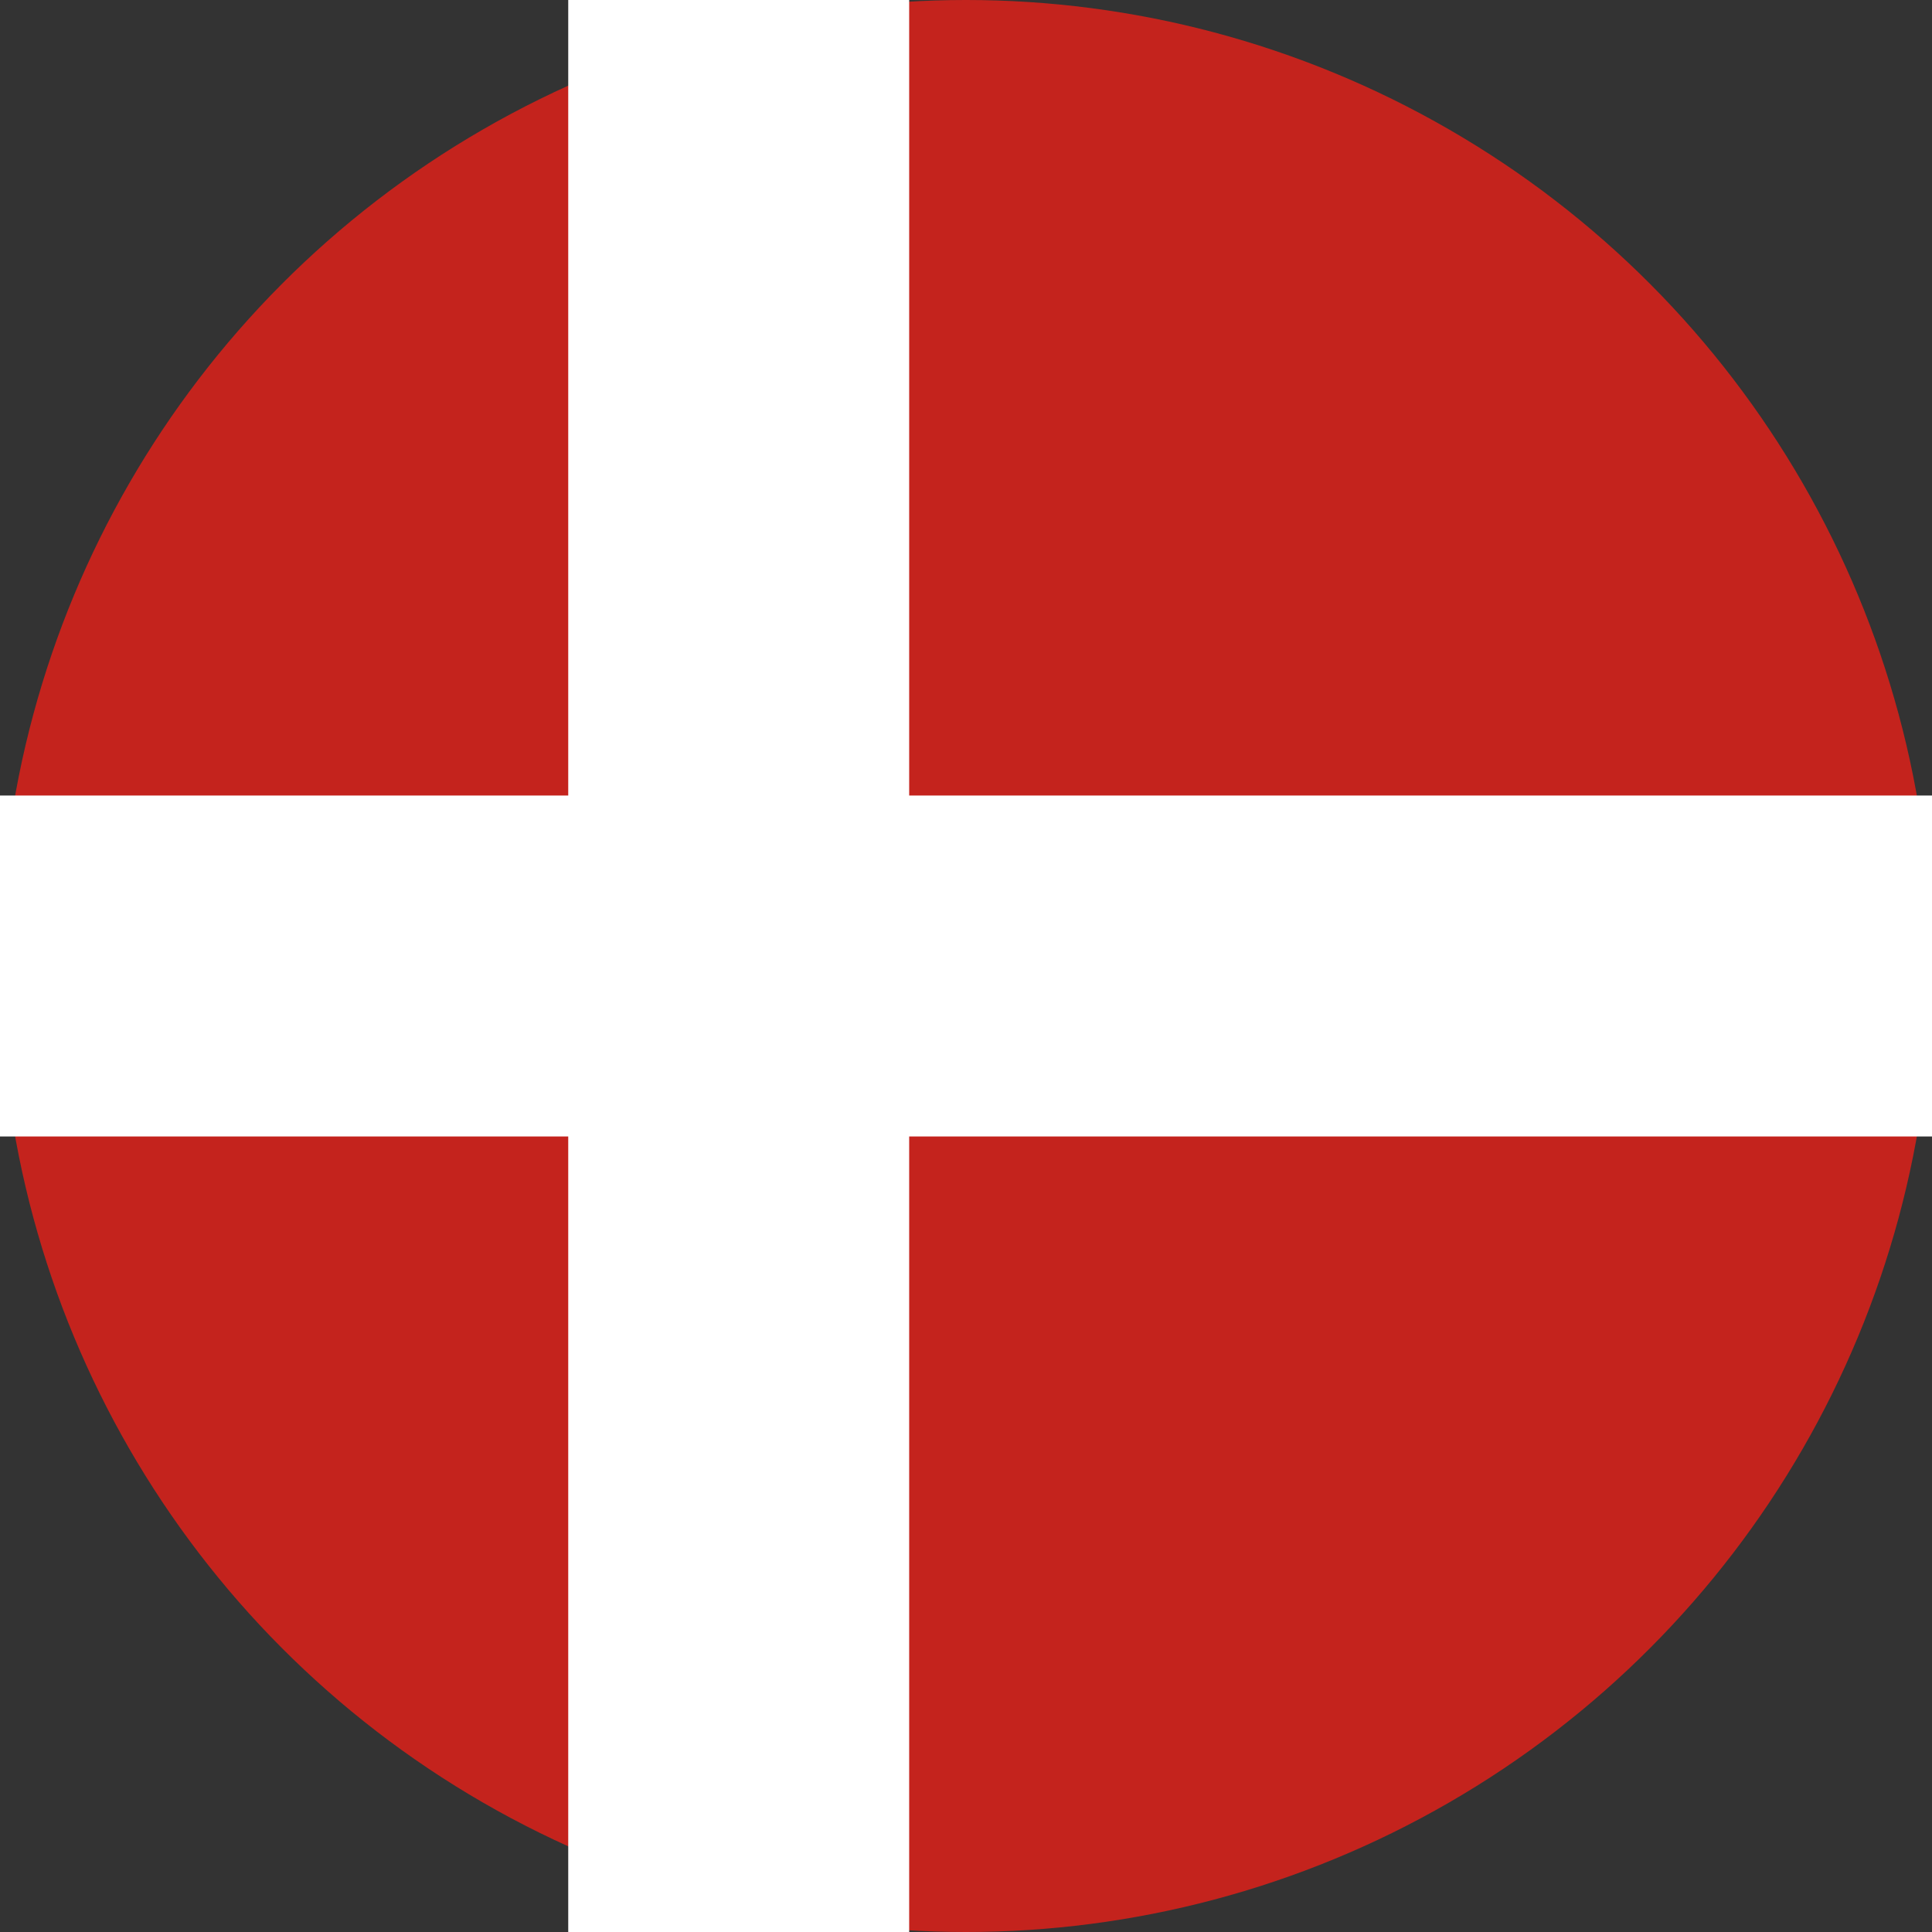
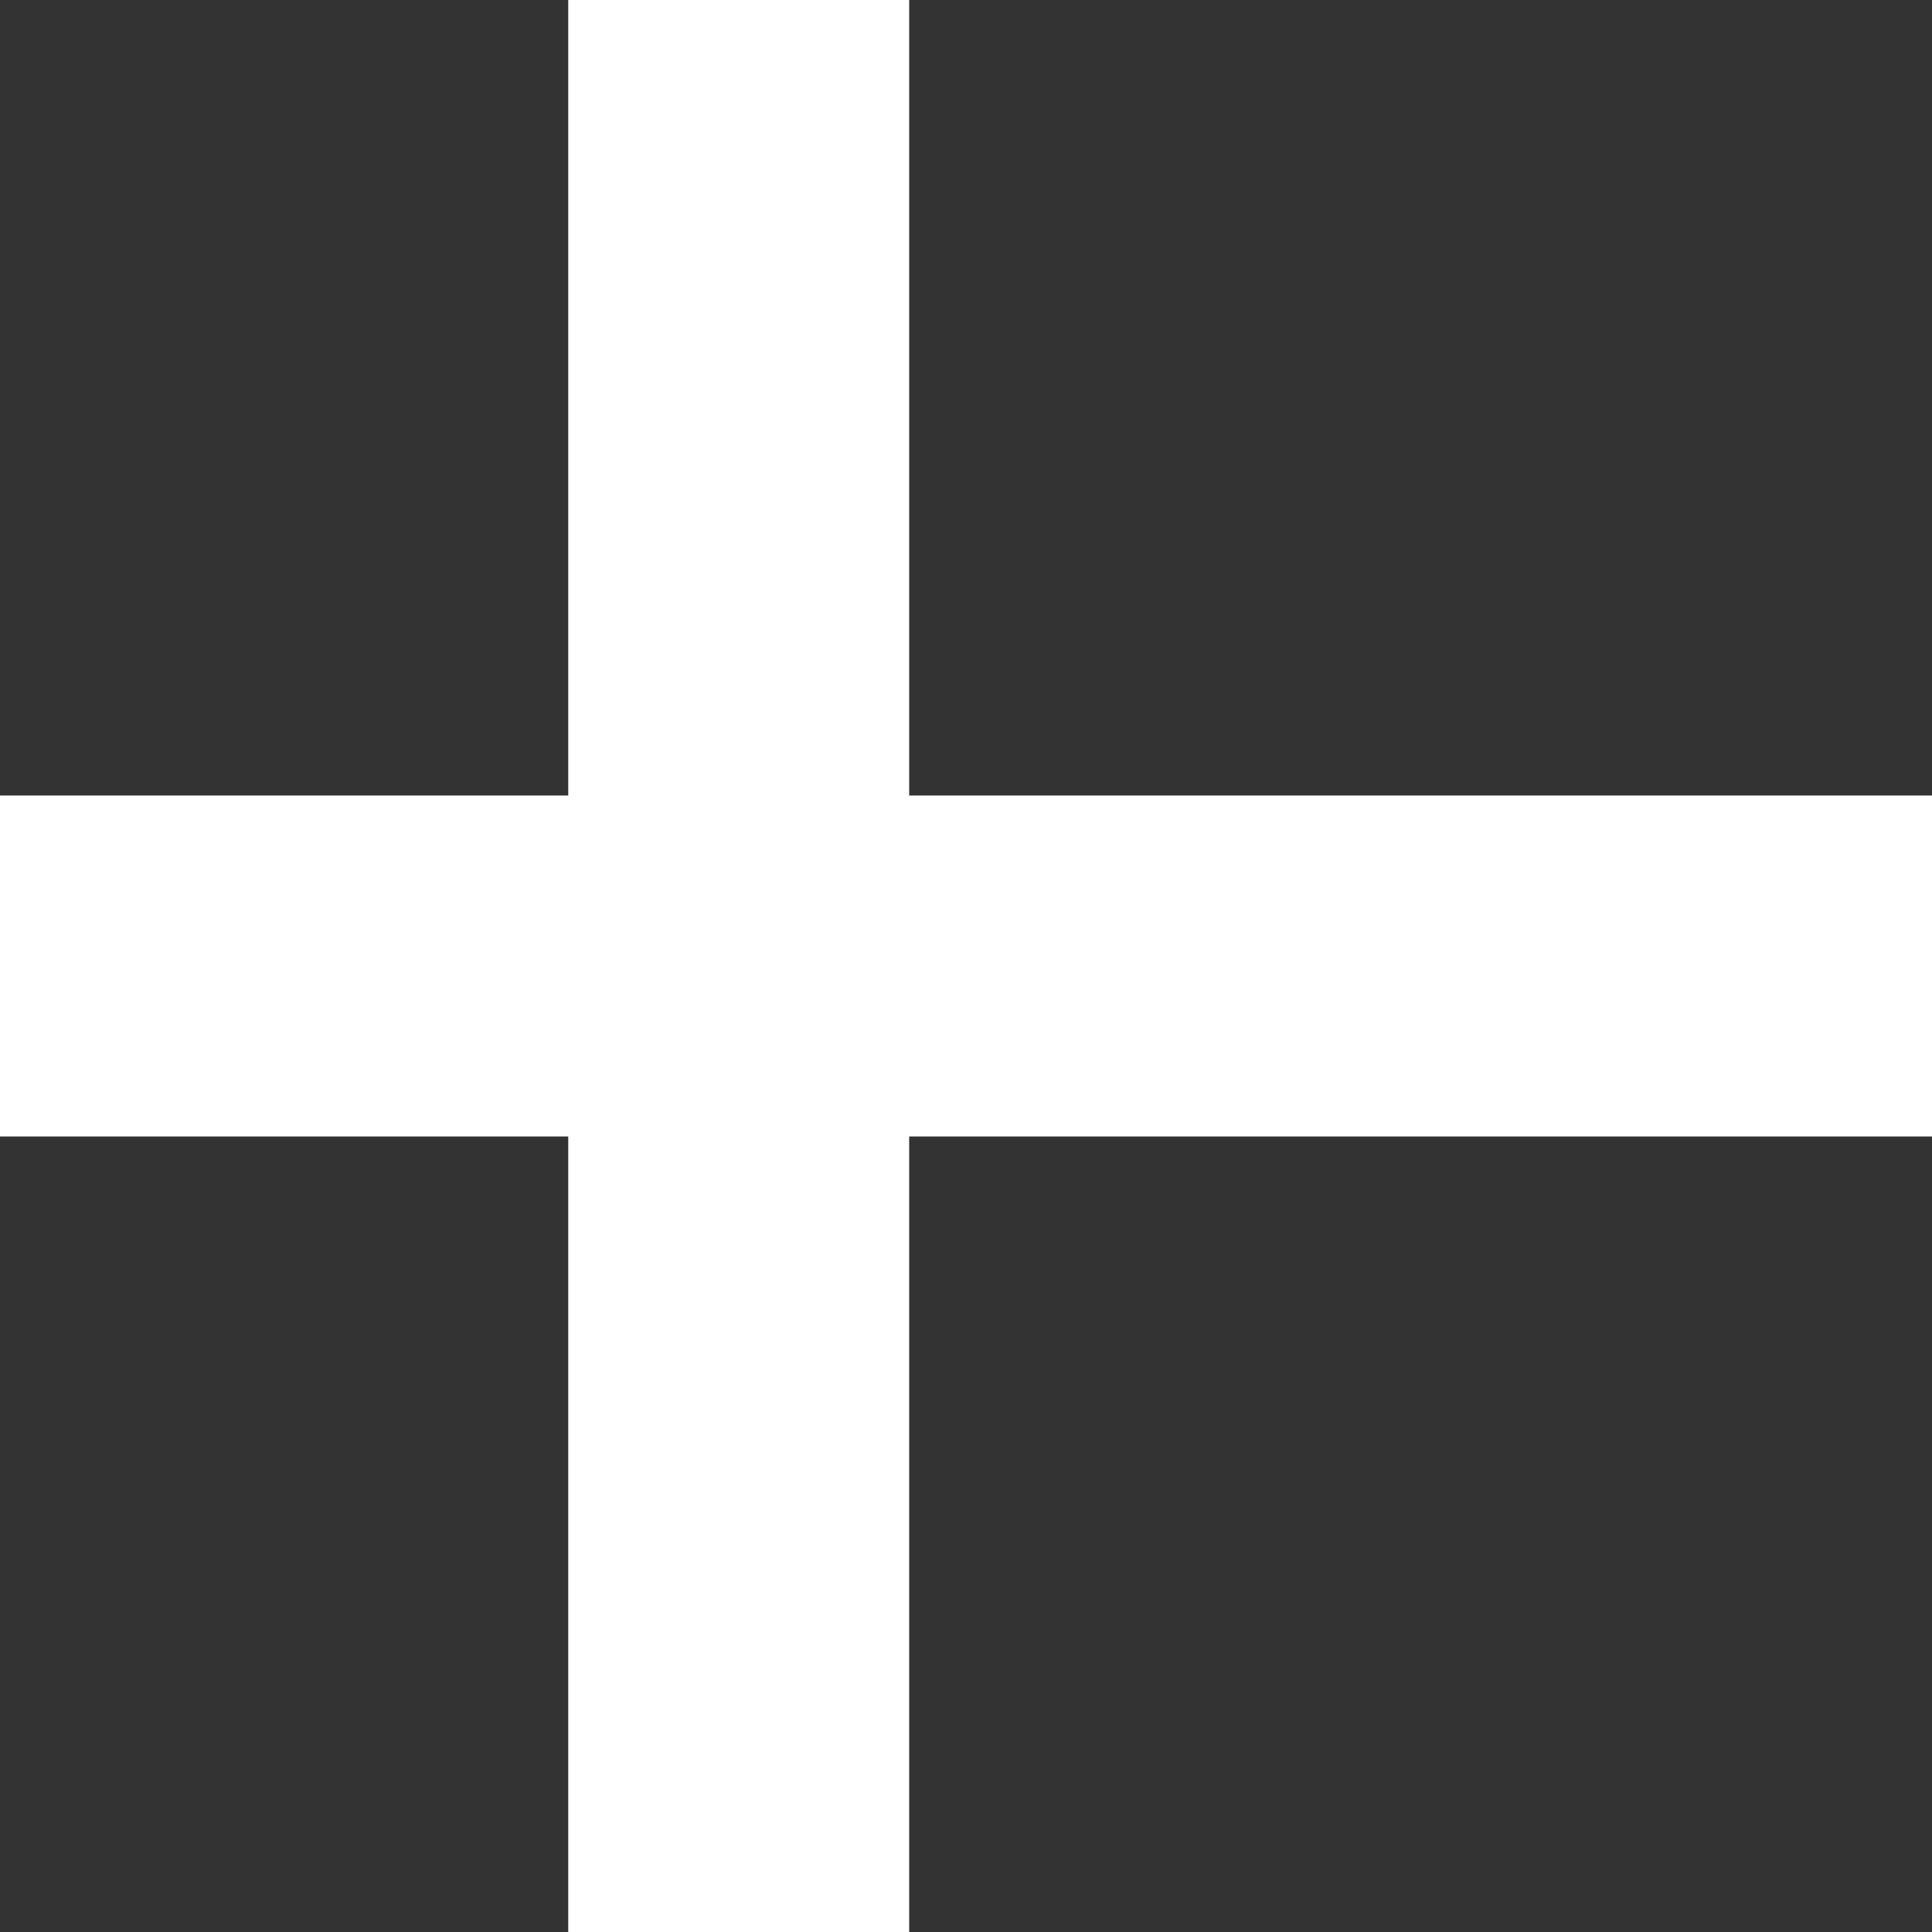
<svg xmlns="http://www.w3.org/2000/svg" width="17" height="17" viewBox="0 0 17 17">
  <rect x="0" y="0" width="17" height="17" fill="#333333" stroke="none" />
  <defs>
    <style>.a{fill:#c4231d;}.b{fill:none;stroke:#fff;stroke-width:3px;}</style>
  </defs>
  <g transform="translate(-28 -405)">
-     <circle class="a" cx="8.5" cy="8.5" r="8.5" transform="translate(28 405)" />
    <path class="b" d="M297-3165.5h17" transform="translate(-269 3579)" />
    <path class="b" d="M297-3165.5h17" transform="translate(3200 719) rotate(-90)" />
  </g>
</svg>